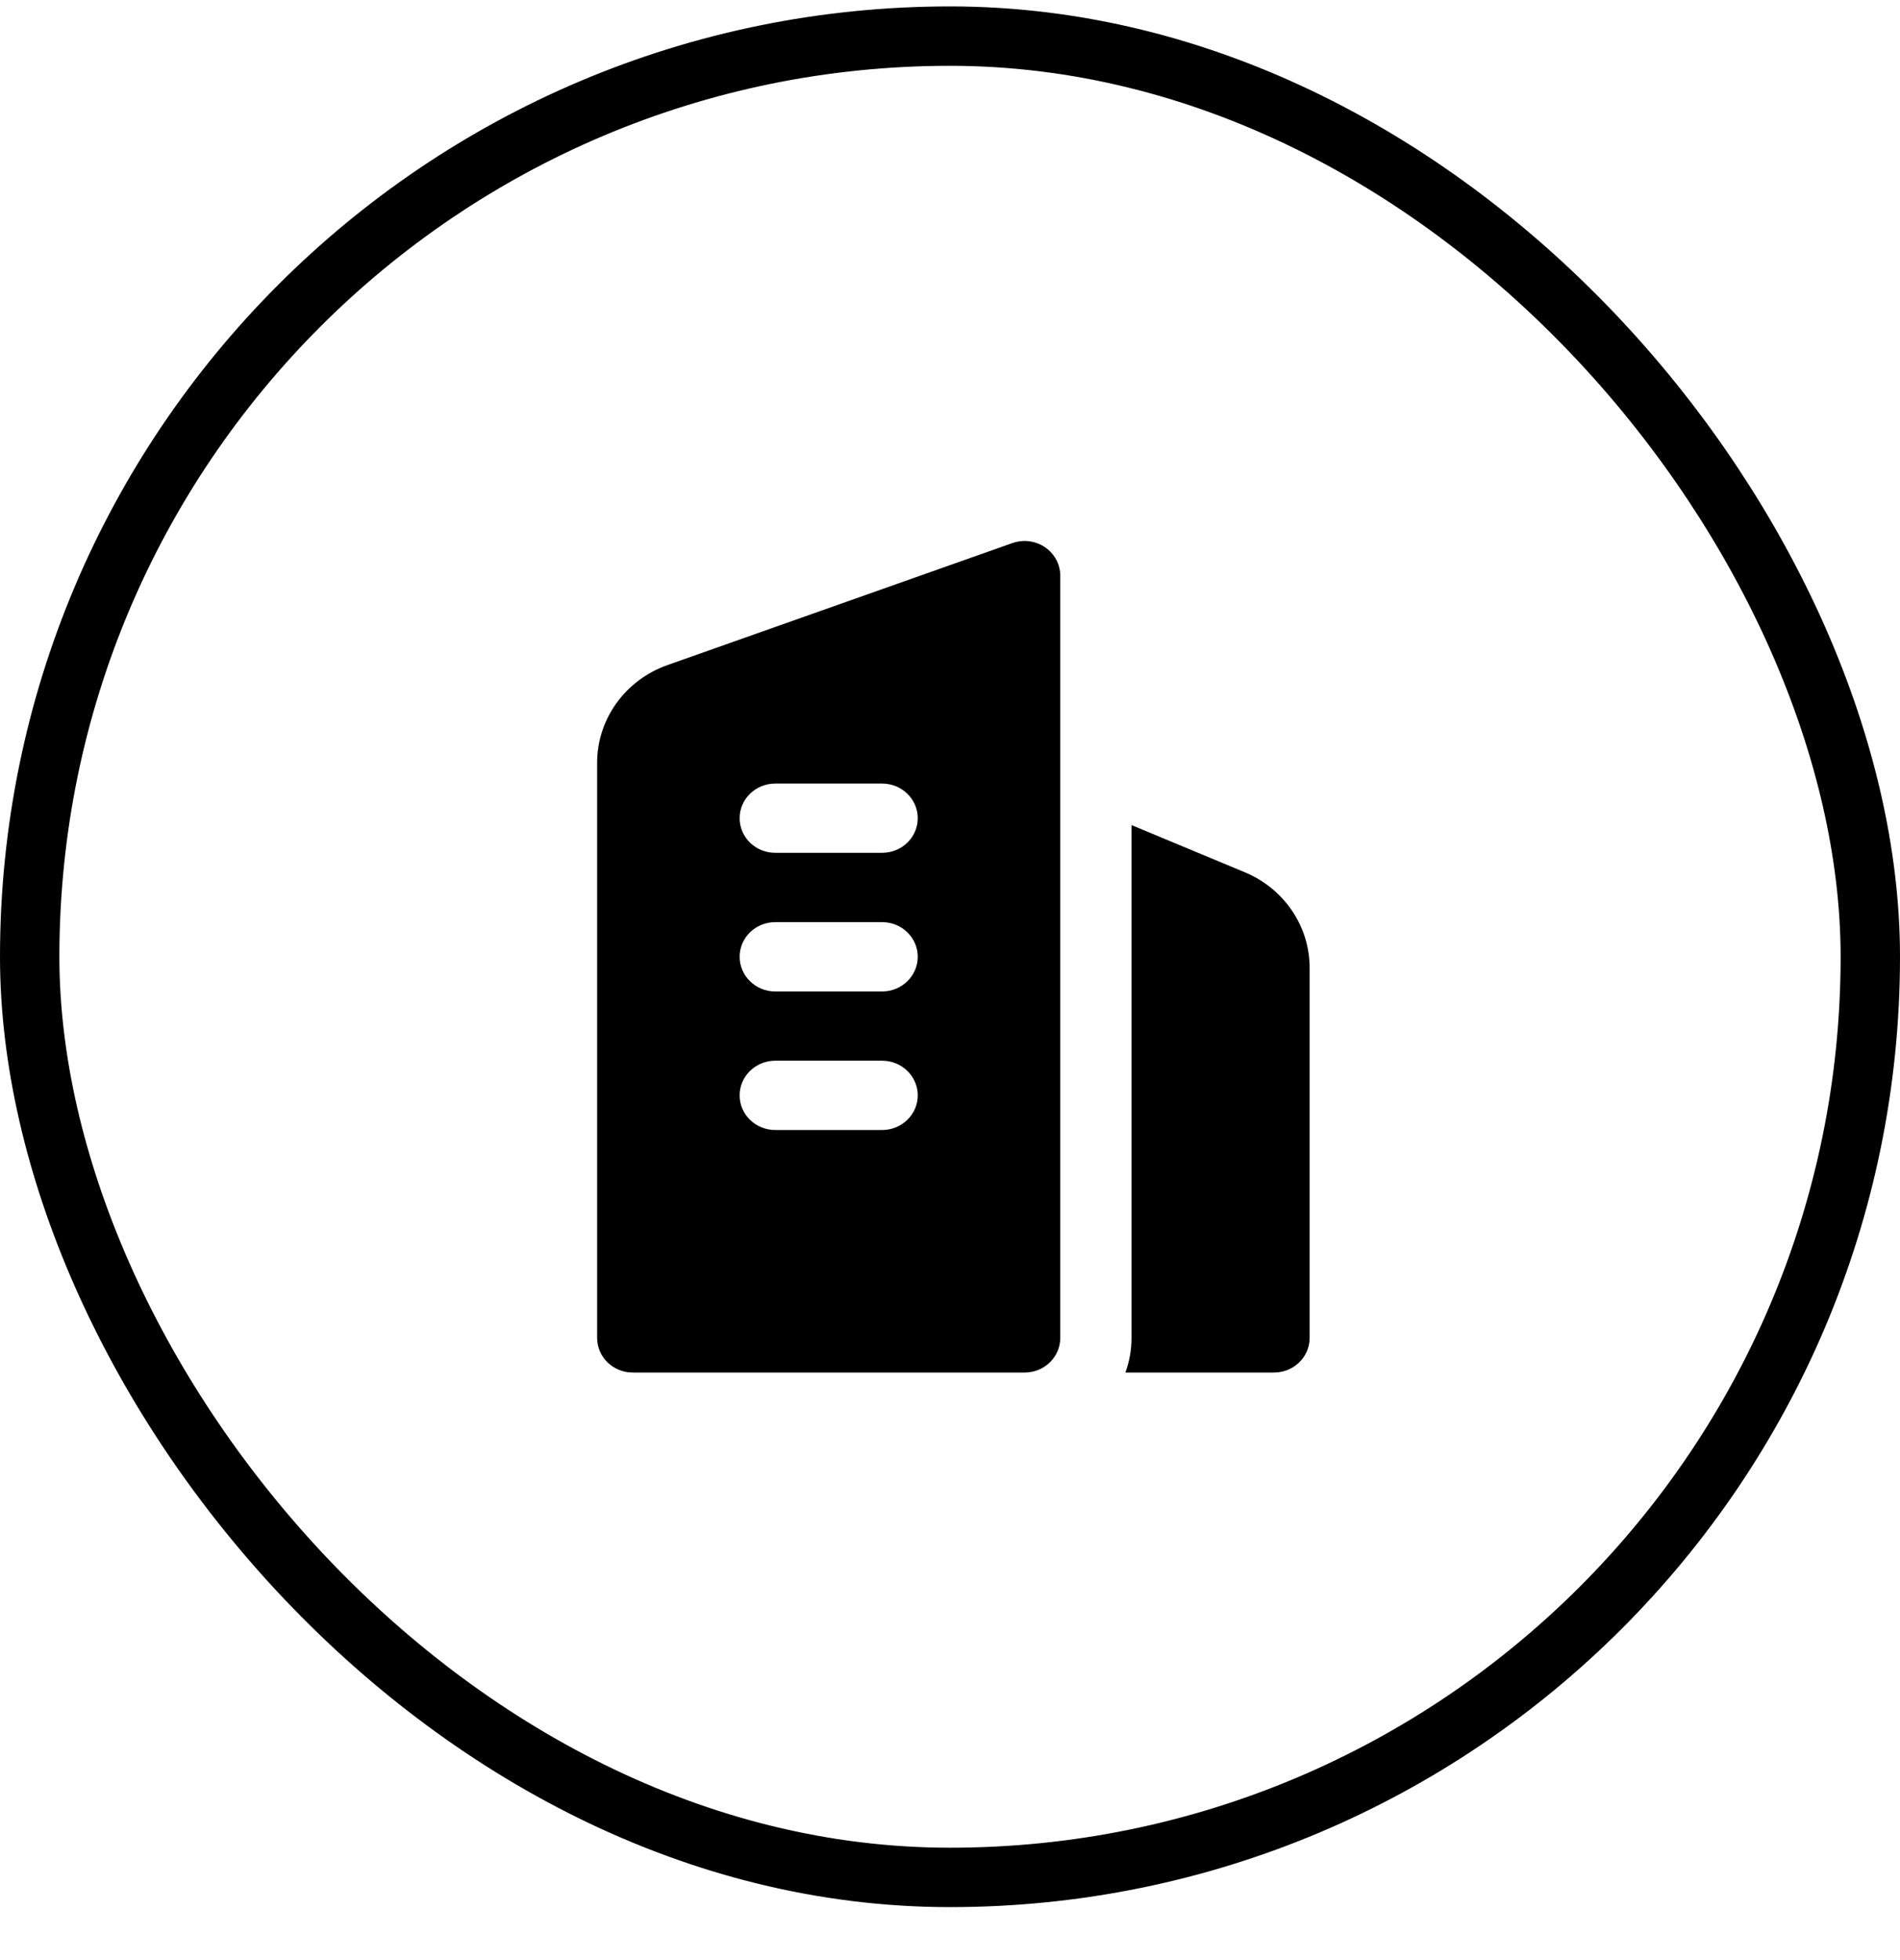
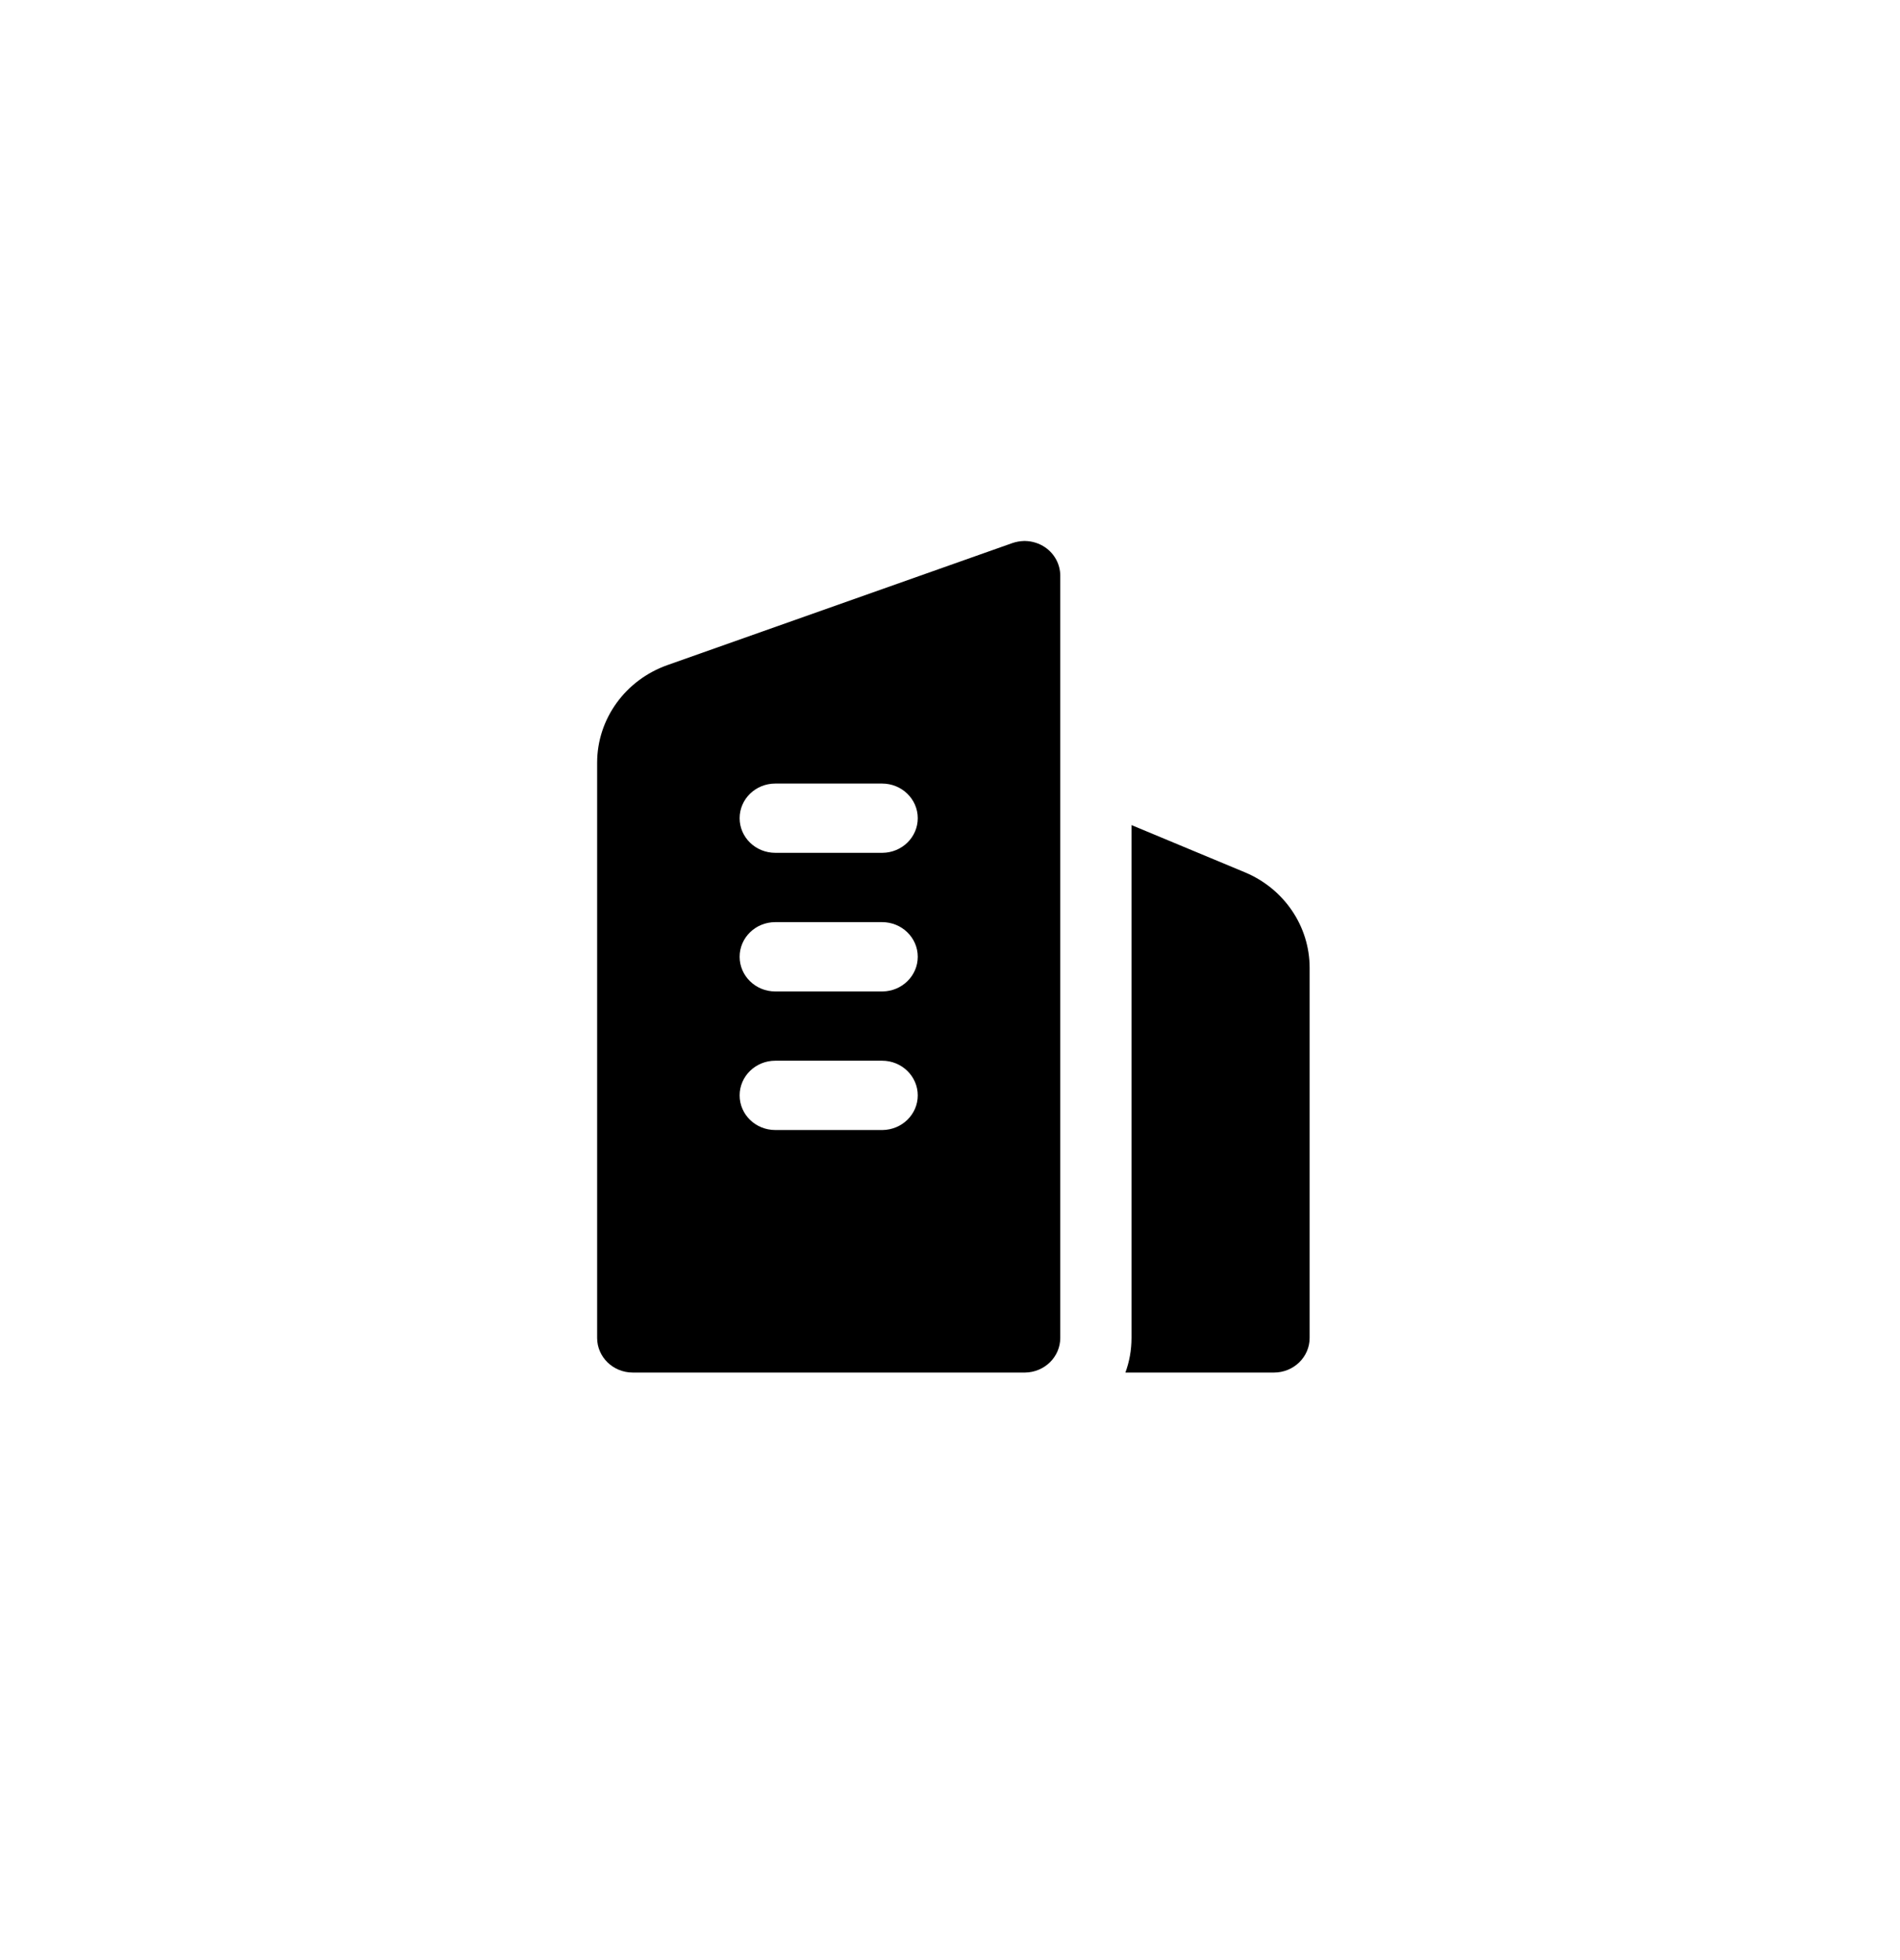
<svg xmlns="http://www.w3.org/2000/svg" width="32" height="33" viewBox="0 0 32 33" fill="none">
-   <rect x="0.5" y="0.608" width="31" height="31" rx="15.5" stroke="black" />
-   <path fill-rule="evenodd" clip-rule="evenodd" d="M17.264 9.108C17.383 9.11 17.501 9.146 17.601 9.214C17.761 9.323 17.857 9.502 17.857 9.692V22.525C17.857 22.845 17.592 23.104 17.264 23.108H17.257H10.657C10.325 23.108 10.057 22.847 10.057 22.525C10.057 22.525 10.057 15.311 10.057 12.842C10.057 12.106 10.53 11.449 11.242 11.197C12.994 10.578 17.051 9.143 17.051 9.143C17.115 9.121 17.18 9.11 17.246 9.108H17.255H17.264ZM19.057 13.891L20.966 14.686C21.628 14.962 22.057 15.595 22.057 16.294V22.525C22.057 22.847 21.788 23.108 21.457 23.108H18.954C19.021 22.926 19.057 22.73 19.057 22.525V13.891ZM14.864 19.025C15.192 19.021 15.457 18.761 15.457 18.442C15.457 18.12 15.188 17.858 14.857 17.858H13.057C12.725 17.858 12.457 18.12 12.457 18.442C12.457 18.764 12.725 19.025 13.057 19.025H14.857H14.864ZM14.864 16.692C15.192 16.688 15.457 16.428 15.457 16.108C15.457 15.786 15.188 15.525 14.857 15.525H13.057C12.725 15.525 12.457 15.786 12.457 16.108C12.457 16.43 12.725 16.692 13.057 16.692H14.857H14.864ZM14.864 14.358C15.192 14.354 15.457 14.095 15.457 13.775C15.457 13.453 15.188 13.192 14.857 13.192H13.057C12.725 13.192 12.457 13.453 12.457 13.775C12.457 14.097 12.725 14.358 13.057 14.358H14.857H14.864Z" fill="black" />
+   <path fill-rule="evenodd" clip-rule="evenodd" d="M17.264 9.108C17.383 9.11 17.501 9.146 17.601 9.214C17.761 9.323 17.857 9.502 17.857 9.692V22.525C17.857 22.845 17.592 23.104 17.264 23.108H17.257H10.657C10.325 23.108 10.057 22.847 10.057 22.525C10.057 22.525 10.057 15.311 10.057 12.842C10.057 12.106 10.53 11.449 11.242 11.197C12.994 10.578 17.051 9.143 17.051 9.143C17.115 9.121 17.18 9.11 17.246 9.108H17.255H17.264ZM19.057 13.891L20.966 14.686C21.628 14.962 22.057 15.595 22.057 16.294V22.525C22.057 22.847 21.788 23.108 21.457 23.108H18.954C19.021 22.926 19.057 22.73 19.057 22.525V13.891ZM14.864 19.025C15.192 19.021 15.457 18.761 15.457 18.442C15.457 18.12 15.188 17.858 14.857 17.858H13.057C12.725 17.858 12.457 18.12 12.457 18.442C12.457 18.764 12.725 19.025 13.057 19.025H14.857H14.864ZM14.864 16.692C15.192 16.688 15.457 16.428 15.457 16.108C15.457 15.786 15.188 15.525 14.857 15.525H13.057C12.725 15.525 12.457 15.786 12.457 16.108C12.457 16.43 12.725 16.692 13.057 16.692H14.857ZM14.864 14.358C15.192 14.354 15.457 14.095 15.457 13.775C15.457 13.453 15.188 13.192 14.857 13.192H13.057C12.725 13.192 12.457 13.453 12.457 13.775C12.457 14.097 12.725 14.358 13.057 14.358H14.857H14.864Z" fill="black" />
</svg>